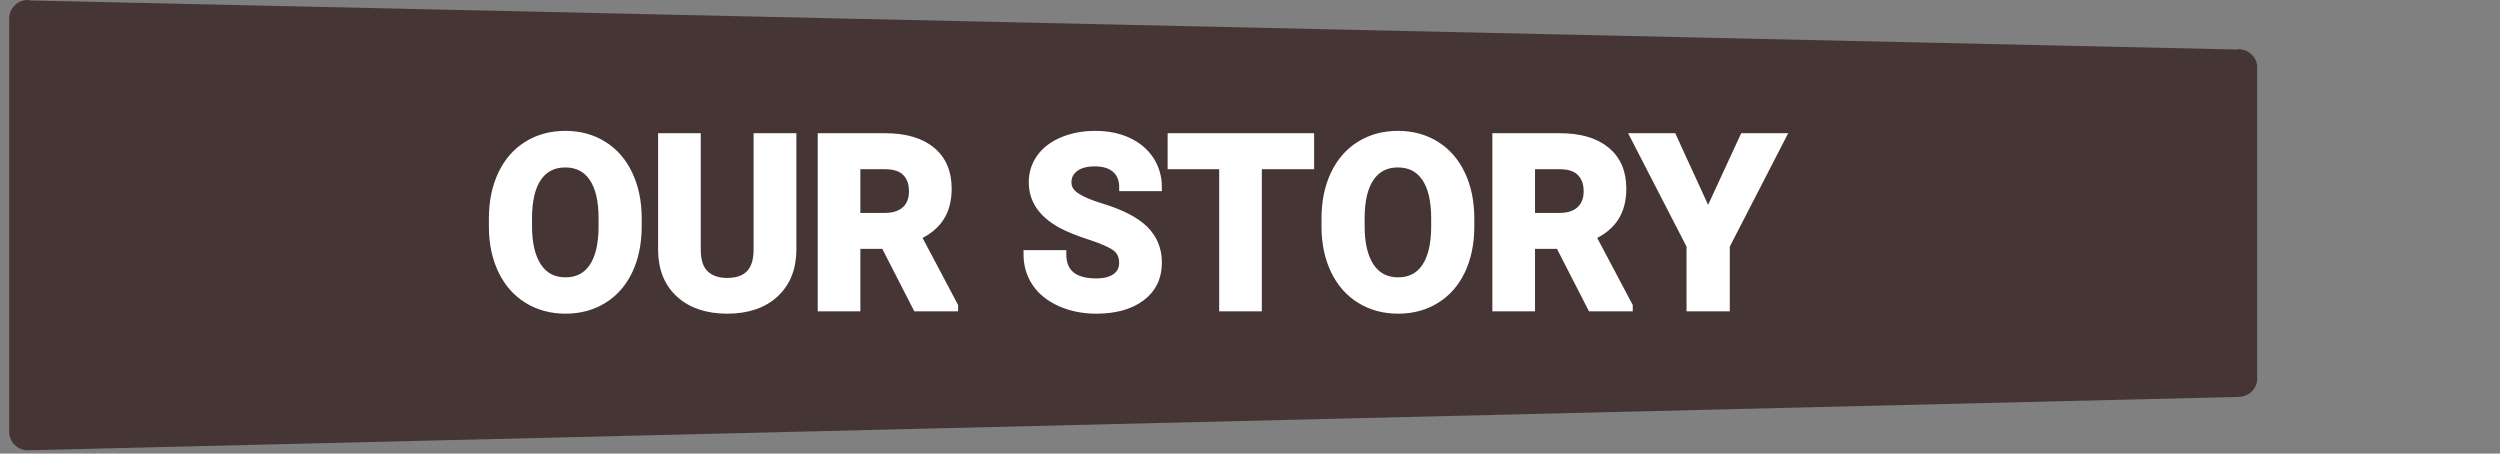
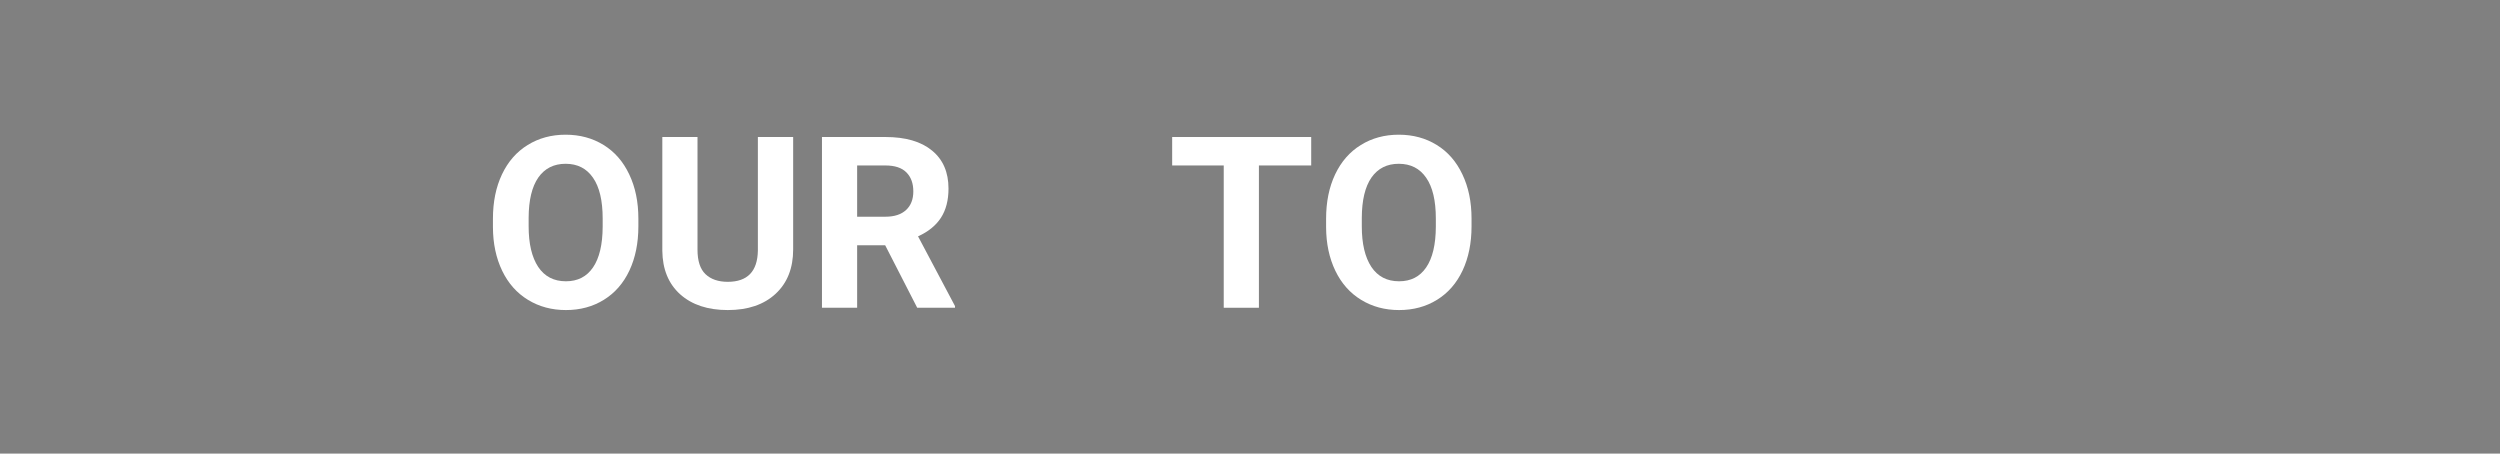
<svg xmlns="http://www.w3.org/2000/svg" width="496" zoomAndPan="magnify" viewBox="0 0 372 67.5" height="90" preserveAspectRatio="xMidYMid meet" version="1.0">
  <rect x="0" y="0" width="372" height="67.5" fill="#808080" stroke="none" />
  <defs>
    <g />
    <clipPath id="9c4f209478">
      <path d="M 1.367 0 L 336 0 L 336 67.004 L 1.367 67.004 Z M 1.367 0 " clip-rule="nonzero" />
    </clipPath>
    <clipPath id="2ce88bf77f">
-       <path d="M 333.906 7.449 L 333.871 7.418 L 333.676 7.418 L 333.312 7.301 L 332.801 7.367 L 4.449 0.066 C 4.336 0.051 4.254 0 4.137 0 C 2.605 0 1.367 1.234 1.367 2.754 L 1.367 64.25 C 1.367 65.766 2.605 67.004 4.137 67.004 L 333.098 59.059 C 334.629 59.059 335.883 57.82 335.883 56.305 L 335.883 10.039 C 335.883 8.801 335.043 7.797 333.906 7.434 " clip-rule="nonzero" />
-     </clipPath>
+       </clipPath>
  </defs>
  <g clip-path="url(#9c4f209478)">
    <g clip-path="url(#2ce88bf77f)">
      <path fill="#453635" d="M 1.367 0 L 335.863 0 L 335.863 67.004 L 1.367 67.004 Z M 1.367 0 " fill-opacity="1" fill-rule="nonzero" />
    </g>
  </g>
-   <path stroke-linecap="butt" transform="matrix(0.744, 0, 0, 0.744, 1.368, 8.569)" fill="none" stroke-linejoin="miter" d="M 125.752 33.708 C 125.752 37.072 125.154 40.015 123.968 42.544 C 122.782 45.079 121.082 47.03 118.873 48.405 C 116.659 49.78 114.125 50.467 111.265 50.467 C 108.437 50.467 105.914 49.79 103.694 48.431 C 101.475 47.072 99.759 45.131 98.542 42.607 C 97.319 40.083 96.705 37.182 96.69 33.897 L 96.69 32.213 C 96.69 28.85 97.293 25.896 98.505 23.341 C 99.717 20.785 101.427 18.823 103.636 17.459 C 105.845 16.089 108.374 15.407 111.218 15.407 C 114.062 15.407 116.591 16.089 118.8 17.459 C 121.014 18.823 122.725 20.785 123.931 23.341 C 125.144 25.896 125.752 28.845 125.752 32.187 Z M 118.627 32.166 C 118.627 28.587 117.987 25.87 116.701 24.007 C 115.421 22.15 113.595 21.221 111.218 21.221 C 108.857 21.221 107.042 22.139 105.756 23.97 C 104.476 25.807 103.831 28.498 103.815 32.045 L 103.815 33.708 C 103.815 37.198 104.455 39.9 105.735 41.82 C 107.015 43.741 108.857 44.701 111.265 44.701 C 113.627 44.701 115.437 43.777 116.701 41.925 C 117.971 40.073 118.611 37.376 118.627 33.829 Z M 156.688 15.874 L 156.688 38.352 C 156.688 42.088 155.518 45.037 153.183 47.209 C 150.848 49.381 147.658 50.467 143.607 50.467 C 139.625 50.467 136.461 49.412 134.116 47.303 C 131.776 45.194 130.579 42.298 130.532 38.609 L 130.532 15.874 L 137.563 15.874 L 137.563 38.399 C 137.563 40.634 138.098 42.261 139.169 43.284 C 140.239 44.307 141.719 44.821 143.607 44.821 C 147.564 44.821 149.568 42.744 149.631 38.588 L 149.631 15.874 Z M 175.084 37.507 L 169.485 37.507 L 169.485 50 L 162.454 50 L 162.454 15.874 L 175.131 15.874 C 179.166 15.874 182.272 16.771 184.46 18.571 C 186.648 20.366 187.744 22.905 187.744 26.19 C 187.744 28.514 187.241 30.455 186.228 32.014 C 185.221 33.567 183.694 34.805 181.648 35.729 L 189.03 49.67 L 189.03 50 L 181.485 50 Z M 169.485 31.814 L 175.157 31.814 C 176.92 31.814 178.29 31.363 179.26 30.466 C 180.226 29.569 180.708 28.33 180.708 26.751 C 180.708 25.14 180.252 23.876 179.339 22.952 C 178.426 22.029 177.025 21.572 175.131 21.572 L 169.485 21.572 Z M 222.736 41.049 C 222.736 39.716 222.264 38.698 221.33 37.99 C 220.391 37.276 218.701 36.526 216.267 35.739 C 213.827 34.947 211.896 34.17 210.474 33.404 C 206.602 31.311 204.666 28.493 204.666 24.946 C 204.666 23.099 205.185 21.457 206.224 20.014 C 207.263 18.566 208.753 17.438 210.7 16.625 C 212.646 15.811 214.829 15.407 217.248 15.407 C 219.688 15.407 221.86 15.848 223.765 16.729 C 225.674 17.611 227.154 18.86 228.209 20.471 C 229.263 22.076 229.788 23.907 229.788 25.954 L 222.757 25.954 C 222.757 24.39 222.264 23.178 221.283 22.307 C 220.296 21.441 218.916 21.006 217.132 21.006 C 215.417 21.006 214.079 21.373 213.124 22.097 C 212.174 22.826 211.697 23.781 211.697 24.967 C 211.697 26.079 212.253 27.008 213.37 27.758 C 214.488 28.509 216.13 29.212 218.302 29.868 C 222.306 31.069 225.218 32.565 227.049 34.343 C 228.875 36.127 229.788 38.341 229.788 41.002 C 229.788 43.956 228.67 46.27 226.435 47.949 C 224.205 49.628 221.194 50.467 217.416 50.467 C 214.787 50.467 212.4 49.99 210.243 49.029 C 208.087 48.064 206.439 46.752 205.311 45.079 C 204.178 43.405 203.611 41.469 203.611 39.265 L 210.663 39.265 C 210.663 43.032 212.914 44.916 217.416 44.916 C 219.084 44.916 220.391 44.575 221.33 43.893 C 222.264 43.216 222.736 42.266 222.736 41.049 Z M 260.236 21.572 L 249.779 21.572 L 249.779 50 L 242.748 50 L 242.748 21.572 L 232.438 21.572 L 232.438 15.874 L 260.236 15.874 Z M 292.273 33.708 C 292.273 37.072 291.681 40.015 290.495 42.544 C 289.304 45.079 287.604 47.03 285.395 48.405 C 283.186 49.78 280.646 50.467 277.787 50.467 C 274.959 50.467 272.435 49.79 270.221 48.431 C 268.001 47.072 266.28 45.131 265.063 42.607 C 263.846 40.083 263.227 37.182 263.211 33.897 L 263.211 32.213 C 263.211 28.85 263.814 25.896 265.026 23.341 C 266.238 20.785 267.949 18.823 270.158 17.459 C 272.372 16.089 274.901 15.407 277.745 15.407 C 280.583 15.407 283.112 16.089 285.327 17.459 C 287.536 18.823 289.246 20.785 290.458 23.341 C 291.67 25.896 292.273 28.845 292.273 32.187 Z M 285.148 32.166 C 285.148 28.587 284.508 25.87 283.228 24.007 C 281.948 22.15 280.116 21.221 277.745 21.221 C 275.384 21.221 273.563 22.139 272.283 23.97 C 271.002 25.807 270.352 28.498 270.336 32.045 L 270.336 33.708 C 270.336 37.198 270.976 39.9 272.256 41.82 C 273.537 43.741 275.384 44.701 277.787 44.701 C 280.148 44.701 281.963 43.777 283.228 41.925 C 284.492 40.073 285.132 37.376 285.148 33.829 Z M 310.013 37.507 L 304.415 37.507 L 304.415 50 L 297.384 50 L 297.384 15.874 L 310.061 15.874 C 314.095 15.874 317.202 16.771 319.39 18.571 C 321.577 20.366 322.674 22.905 322.674 26.19 C 322.674 28.514 322.17 30.455 321.158 32.014 C 320.15 33.567 318.623 34.805 316.577 35.729 L 323.96 49.67 L 323.96 50 L 316.415 50 Z M 304.415 31.814 L 310.087 31.814 C 311.85 31.814 313.219 31.363 314.19 30.466 C 315.155 29.569 315.643 28.33 315.643 26.751 C 315.643 25.14 315.181 23.876 314.269 22.952 C 313.356 22.029 311.955 21.572 310.061 21.572 L 304.415 21.572 Z M 339.779 31.248 L 346.883 15.874 L 354.57 15.874 L 343.368 37.623 L 343.368 50 L 336.216 50 L 336.216 37.623 L 325.014 15.874 L 332.727 15.874 Z M 339.779 31.248 " stroke="#ffffff" stroke-width="1.5" stroke-opacity="1" stroke-miterlimit="4" />
  <g fill="#ffffff" fill-opacity="1">
    <g transform="translate(71.849, 45.793)">
      <g>
        <path d="M 23.141 -12.125 C 23.141 -9.625 22.695 -7.43 21.812 -5.547 C 20.926 -3.66 19.66 -2.207 18.016 -1.188 C 16.367 -0.164 14.484 0.344 12.359 0.344 C 10.254 0.344 8.375 -0.16 6.719 -1.172 C 5.062 -2.18 3.781 -3.625 2.875 -5.5 C 1.969 -7.383 1.508 -9.547 1.5 -11.984 L 1.5 -13.25 C 1.5 -15.75 1.945 -17.945 2.844 -19.844 C 3.75 -21.75 5.023 -23.207 6.672 -24.219 C 8.316 -25.238 10.195 -25.75 12.312 -25.75 C 14.438 -25.75 16.32 -25.238 17.969 -24.219 C 19.613 -23.207 20.883 -21.75 21.781 -19.844 C 22.688 -17.945 23.141 -15.754 23.141 -13.266 Z M 17.828 -13.281 C 17.828 -15.945 17.348 -17.969 16.391 -19.344 C 15.441 -20.727 14.082 -21.422 12.312 -21.422 C 10.562 -21.422 9.207 -20.738 8.25 -19.375 C 7.301 -18.008 6.82 -16.004 6.812 -13.359 L 6.812 -12.125 C 6.812 -9.531 7.285 -7.516 8.234 -6.078 C 9.191 -4.648 10.566 -3.938 12.359 -3.938 C 14.109 -3.938 15.453 -4.625 16.391 -6 C 17.336 -7.383 17.816 -9.398 17.828 -12.047 Z M 17.828 -13.281 " />
      </g>
    </g>
    <g transform="translate(96.522, 45.793)">
      <g>
        <path d="M 21.5 -25.406 L 21.5 -8.672 C 21.5 -5.891 20.629 -3.691 18.891 -2.078 C 17.148 -0.461 14.773 0.344 11.766 0.344 C 8.797 0.344 6.438 -0.438 4.688 -2 C 2.945 -3.57 2.062 -5.734 2.031 -8.484 L 2.031 -25.406 L 7.266 -25.406 L 7.266 -8.641 C 7.266 -6.973 7.66 -5.758 8.453 -5 C 9.254 -4.238 10.359 -3.859 11.766 -3.859 C 14.703 -3.859 16.195 -5.406 16.25 -8.5 L 16.25 -25.406 Z M 21.5 -25.406 " />
      </g>
    </g>
    <g transform="translate(120.043, 45.793)">
      <g>
        <path d="M 11.672 -9.297 L 7.5 -9.297 L 7.5 0 L 2.266 0 L 2.266 -25.406 L 11.703 -25.406 C 14.703 -25.406 17.016 -24.734 18.641 -23.391 C 20.273 -22.055 21.094 -20.172 21.094 -17.734 C 21.094 -15.992 20.719 -14.547 19.969 -13.391 C 19.219 -12.234 18.082 -11.312 16.562 -10.625 L 22.062 -0.25 L 22.062 0 L 16.438 0 Z M 7.5 -13.547 L 11.719 -13.547 C 13.039 -13.547 14.062 -13.879 14.781 -14.547 C 15.5 -15.211 15.859 -16.133 15.859 -17.312 C 15.859 -18.508 15.516 -19.453 14.828 -20.141 C 14.148 -20.828 13.109 -21.172 11.703 -21.172 L 7.5 -21.172 Z M 7.5 -13.547 " />
      </g>
    </g>
    <g transform="translate(142.849, 45.793)">
      <g />
    </g>
    <g transform="translate(151.748, 45.793)">
      <g>
-         <path d="M 15.438 -6.672 C 15.438 -7.648 15.086 -8.406 14.391 -8.938 C 13.691 -9.469 12.438 -10.023 10.625 -10.609 C 8.812 -11.203 7.375 -11.785 6.312 -12.359 C 3.426 -13.91 1.984 -16.008 1.984 -18.656 C 1.984 -20.031 2.367 -21.254 3.141 -22.328 C 3.922 -23.398 5.035 -24.238 6.484 -24.844 C 7.93 -25.445 9.555 -25.75 11.359 -25.75 C 13.172 -25.75 14.785 -25.422 16.203 -24.766 C 17.629 -24.109 18.734 -23.18 19.516 -21.984 C 20.297 -20.785 20.688 -19.426 20.688 -17.906 L 15.453 -17.906 C 15.453 -19.062 15.086 -19.961 14.359 -20.609 C 13.629 -21.254 12.598 -21.578 11.266 -21.578 C 9.992 -21.578 9 -21.305 8.281 -20.766 C 7.57 -20.234 7.219 -19.523 7.219 -18.641 C 7.219 -17.805 7.633 -17.109 8.469 -16.547 C 9.301 -15.992 10.523 -15.473 12.141 -14.984 C 15.117 -14.086 17.285 -12.977 18.641 -11.656 C 20.004 -10.332 20.688 -8.68 20.688 -6.703 C 20.688 -4.504 19.852 -2.781 18.188 -1.531 C 16.531 -0.281 14.297 0.344 11.484 0.344 C 9.523 0.344 7.742 -0.008 6.141 -0.719 C 4.535 -1.438 3.312 -2.414 2.469 -3.656 C 1.625 -4.906 1.203 -6.348 1.203 -7.984 L 6.453 -7.984 C 6.453 -5.18 8.129 -3.781 11.484 -3.781 C 12.723 -3.781 13.691 -4.031 14.391 -4.531 C 15.086 -5.039 15.438 -5.754 15.438 -6.672 Z M 15.438 -6.672 " />
-       </g>
+         </g>
    </g>
    <g transform="translate(173.716, 45.793)">
      <g>
        <path d="M 21.391 -21.172 L 13.609 -21.172 L 13.609 0 L 8.375 0 L 8.375 -21.172 L 0.703 -21.172 L 0.703 -25.406 L 21.391 -25.406 Z M 21.391 -21.172 " />
      </g>
    </g>
    <g transform="translate(195.824, 45.793)">
      <g>
        <path d="M 23.141 -12.125 C 23.141 -9.625 22.695 -7.43 21.812 -5.547 C 20.926 -3.66 19.66 -2.207 18.016 -1.188 C 16.367 -0.164 14.484 0.344 12.359 0.344 C 10.254 0.344 8.375 -0.16 6.719 -1.172 C 5.062 -2.18 3.781 -3.625 2.875 -5.5 C 1.969 -7.383 1.508 -9.547 1.5 -11.984 L 1.5 -13.25 C 1.5 -15.75 1.945 -17.945 2.844 -19.844 C 3.75 -21.75 5.023 -23.207 6.672 -24.219 C 8.316 -25.238 10.195 -25.75 12.312 -25.75 C 14.438 -25.75 16.32 -25.238 17.969 -24.219 C 19.613 -23.207 20.883 -21.75 21.781 -19.844 C 22.688 -17.945 23.141 -15.754 23.141 -13.266 Z M 17.828 -13.281 C 17.828 -15.945 17.348 -17.969 16.391 -19.344 C 15.441 -20.727 14.082 -21.422 12.312 -21.422 C 10.562 -21.422 9.207 -20.738 8.25 -19.375 C 7.301 -18.008 6.82 -16.004 6.812 -13.359 L 6.812 -12.125 C 6.812 -9.531 7.285 -7.516 8.234 -6.078 C 9.191 -4.648 10.566 -3.938 12.359 -3.938 C 14.109 -3.938 15.453 -4.625 16.391 -6 C 17.336 -7.383 17.816 -9.398 17.828 -12.047 Z M 17.828 -13.281 " />
      </g>
    </g>
    <g transform="translate(220.496, 45.793)">
      <g>
-         <path d="M 11.672 -9.297 L 7.5 -9.297 L 7.5 0 L 2.266 0 L 2.266 -25.406 L 11.703 -25.406 C 14.703 -25.406 17.016 -24.734 18.641 -23.391 C 20.273 -22.055 21.094 -20.172 21.094 -17.734 C 21.094 -15.992 20.719 -14.547 19.969 -13.391 C 19.219 -12.234 18.082 -11.312 16.562 -10.625 L 22.062 -0.25 L 22.062 0 L 16.438 0 Z M 7.5 -13.547 L 11.719 -13.547 C 13.039 -13.547 14.062 -13.879 14.781 -14.547 C 15.5 -15.211 15.859 -16.133 15.859 -17.312 C 15.859 -18.508 15.516 -19.453 14.828 -20.141 C 14.148 -20.828 13.109 -21.172 11.703 -21.172 L 7.5 -21.172 Z M 7.5 -13.547 " />
-       </g>
+         </g>
    </g>
    <g transform="translate(243.302, 45.793)">
      <g>
-         <path d="M 11.031 -13.953 L 16.312 -25.406 L 22.031 -25.406 L 13.703 -9.219 L 13.703 0 L 8.375 0 L 8.375 -9.219 L 0.031 -25.406 L 5.781 -25.406 Z M 11.031 -13.953 " />
-       </g>
+         </g>
    </g>
  </g>
</svg>